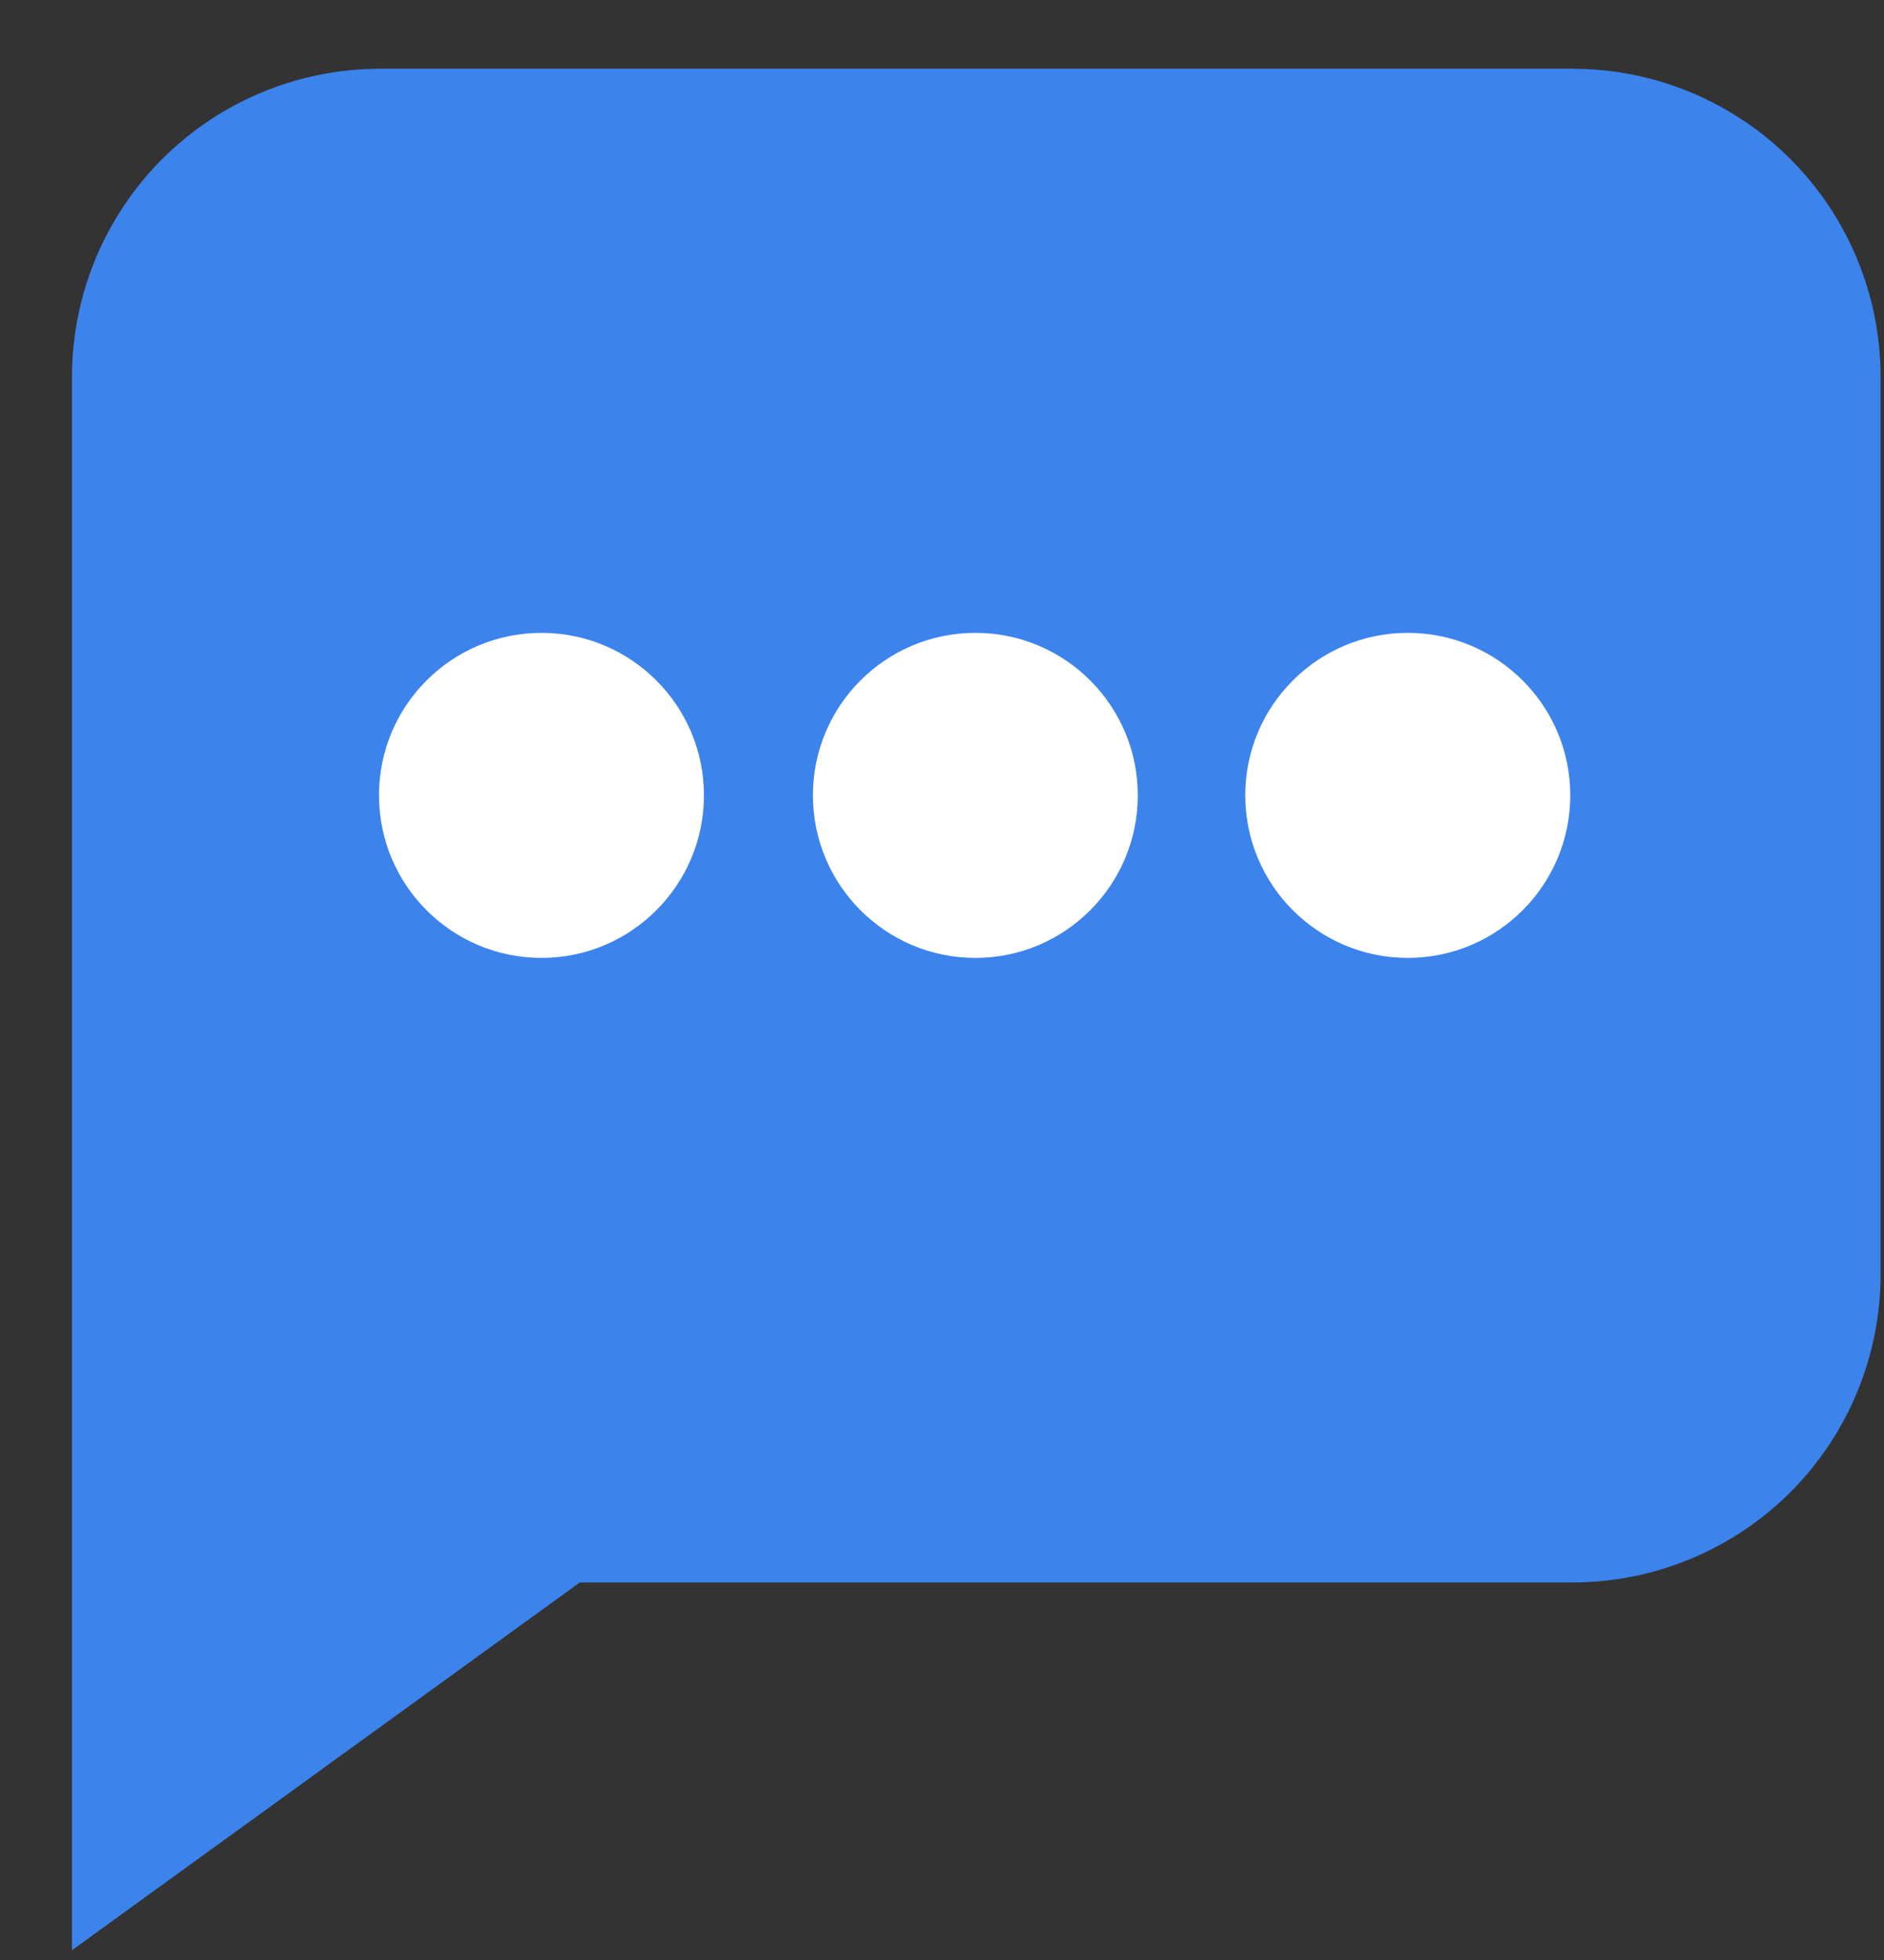
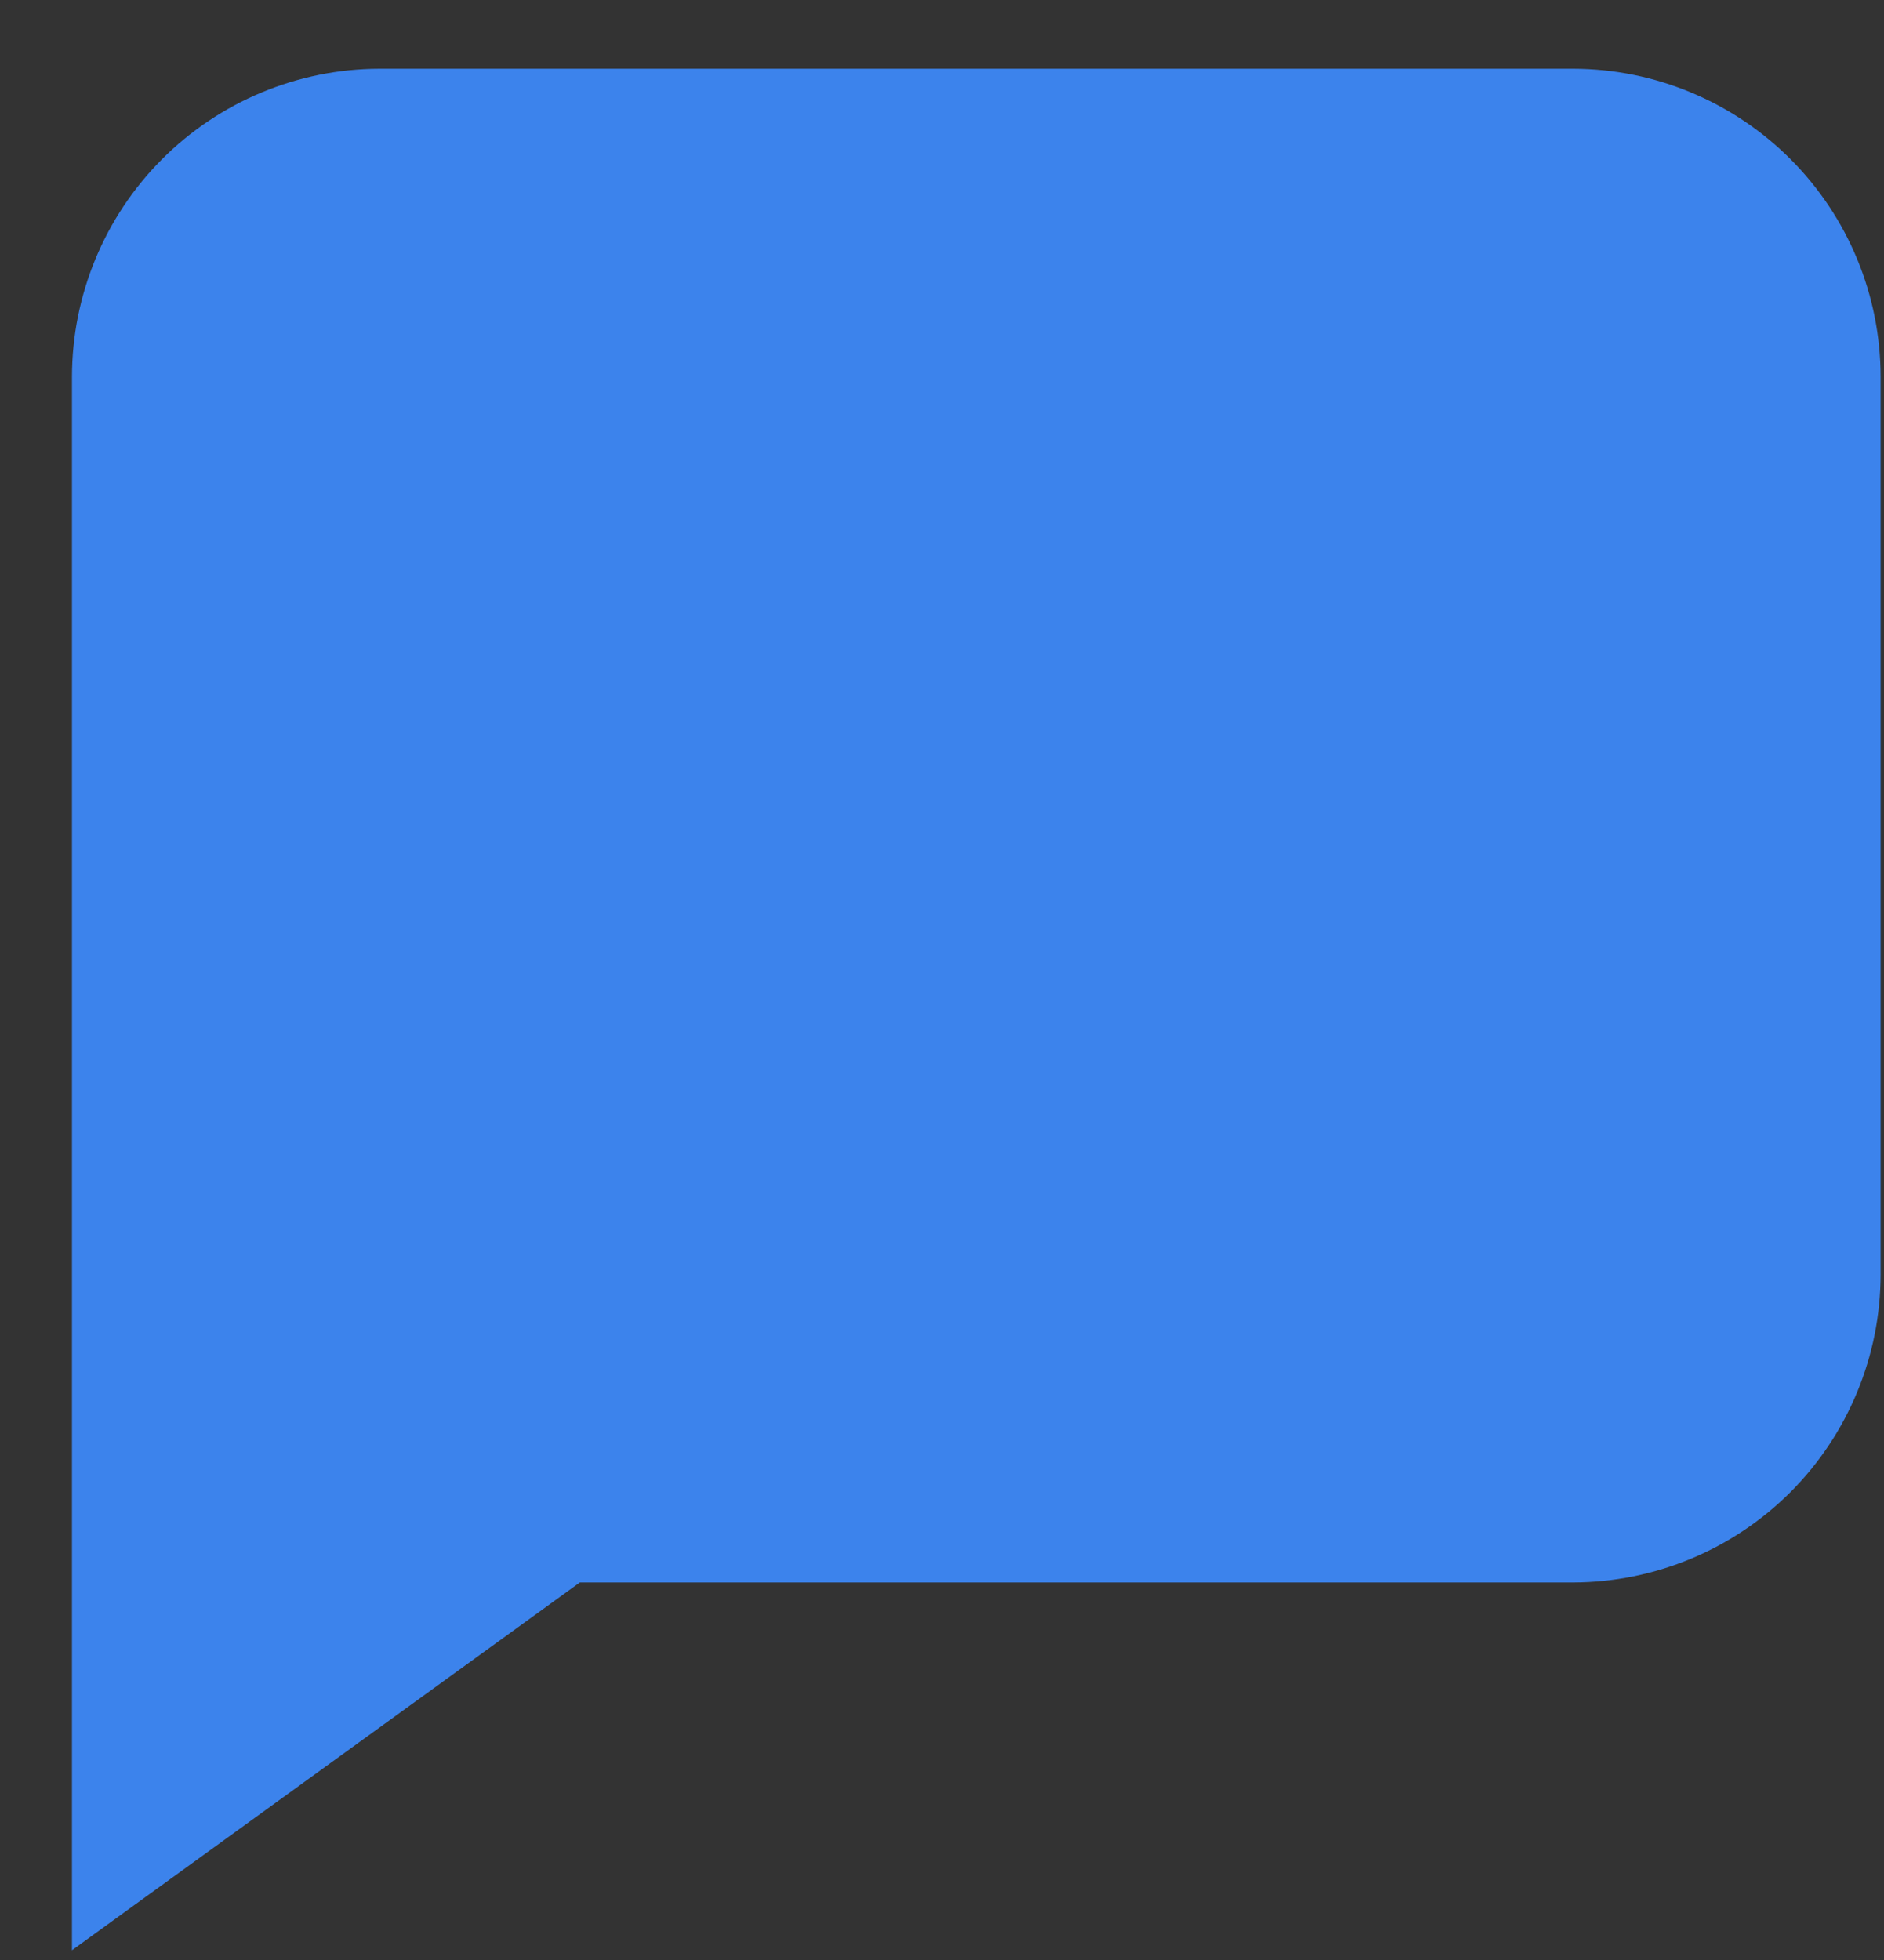
<svg xmlns="http://www.w3.org/2000/svg" width="25" height="26" viewBox="0 0 25 26" fill="none">
  <rect x="0" y="0" width="25" height="26" fill="#333333" stroke="none" />
  <path d="M2.857 2.819C2.28 3.398 1.956 4.181 1.955 4.999V23.912L7.37 19.992H20.875C21.692 19.989 22.475 19.663 23.053 19.085C23.63 18.506 23.954 17.722 23.955 16.905V4.999C23.954 4.181 23.63 3.398 23.053 2.819C22.475 2.241 21.692 1.914 20.875 1.912H5.035C4.218 1.914 3.435 2.241 2.857 2.819Z" fill="#3C83EC" stroke="#3C83EC" stroke-width="2" />
-   <path d="M12.943 8.395C11.752 8.395 10.787 9.36 10.787 10.55C10.787 11.741 11.752 12.707 12.943 12.707C14.133 12.707 15.098 11.741 15.098 10.55C15.098 9.36 14.133 8.395 12.943 8.395ZM16.524 10.55C16.524 9.36 17.49 8.395 18.68 8.395C19.871 8.395 20.837 9.36 20.837 10.55C20.837 11.741 19.871 12.707 18.68 12.707C17.49 12.707 16.524 11.741 16.524 10.55ZM7.185 8.395C5.994 8.395 5.029 9.36 5.029 10.55C5.029 11.741 5.994 12.707 7.185 12.707C8.375 12.707 9.341 11.741 9.341 10.55C9.341 9.36 8.375 8.395 7.185 8.395Z" fill="white" />
</svg>